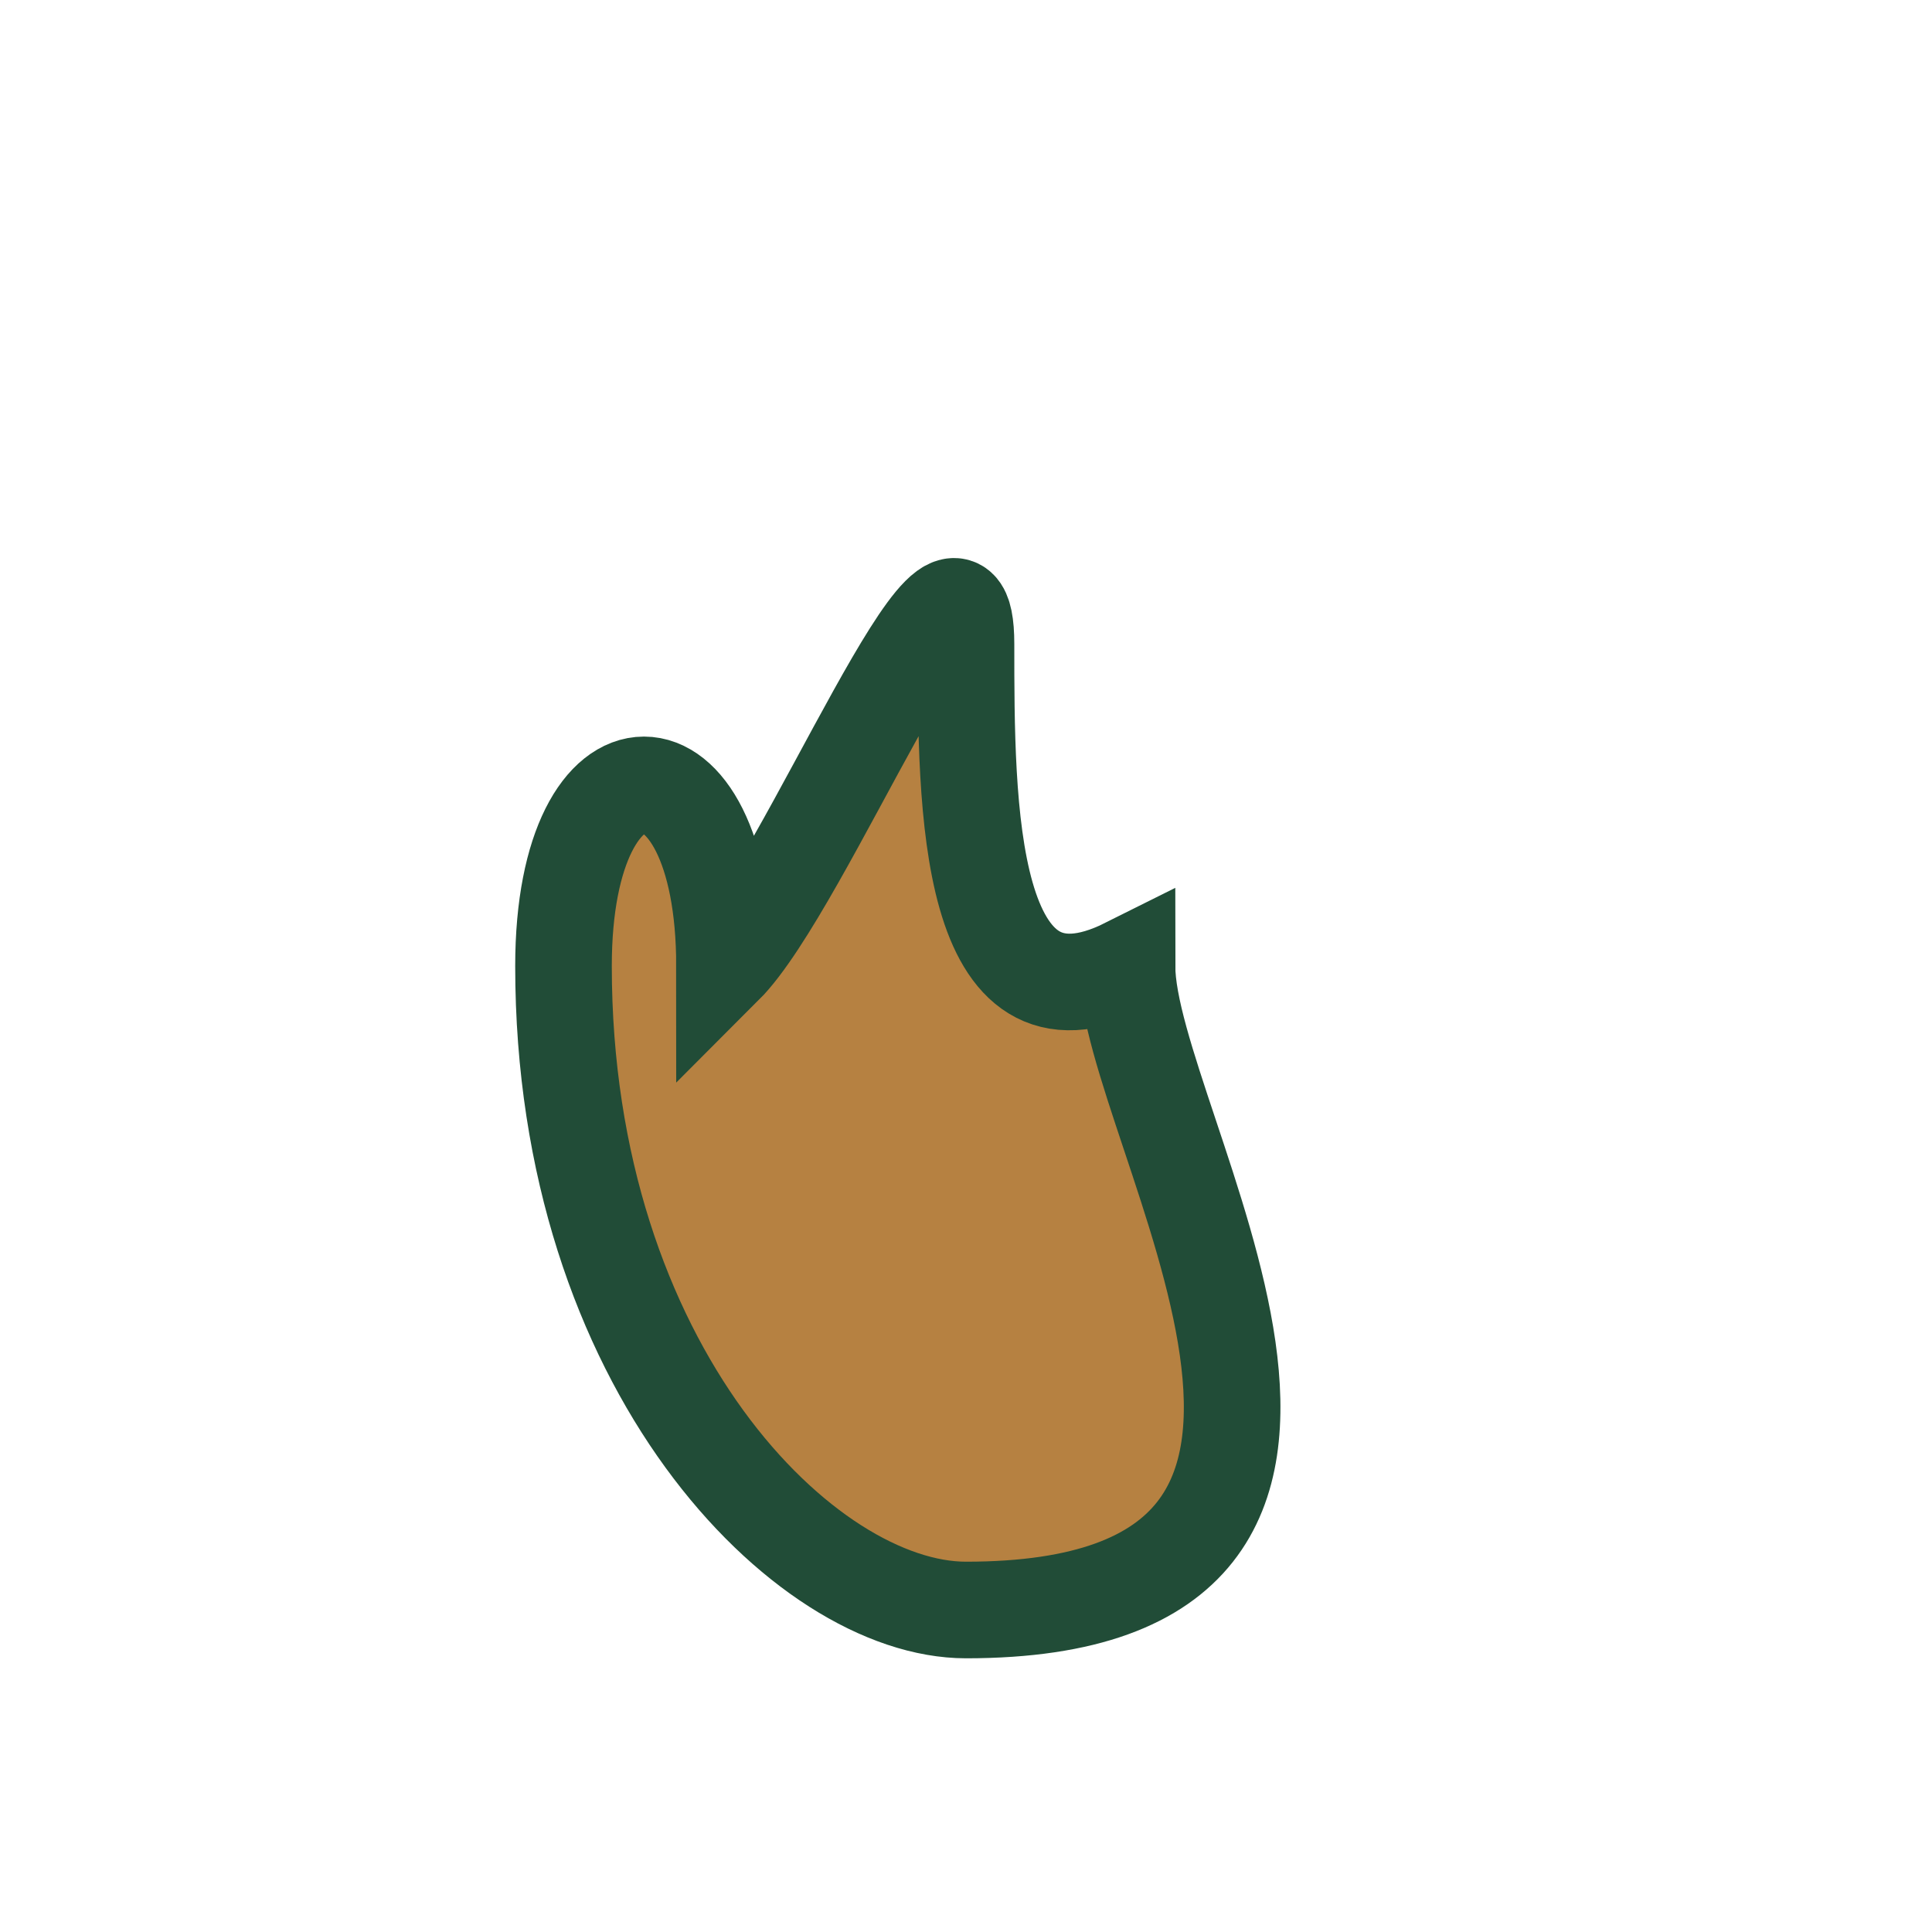
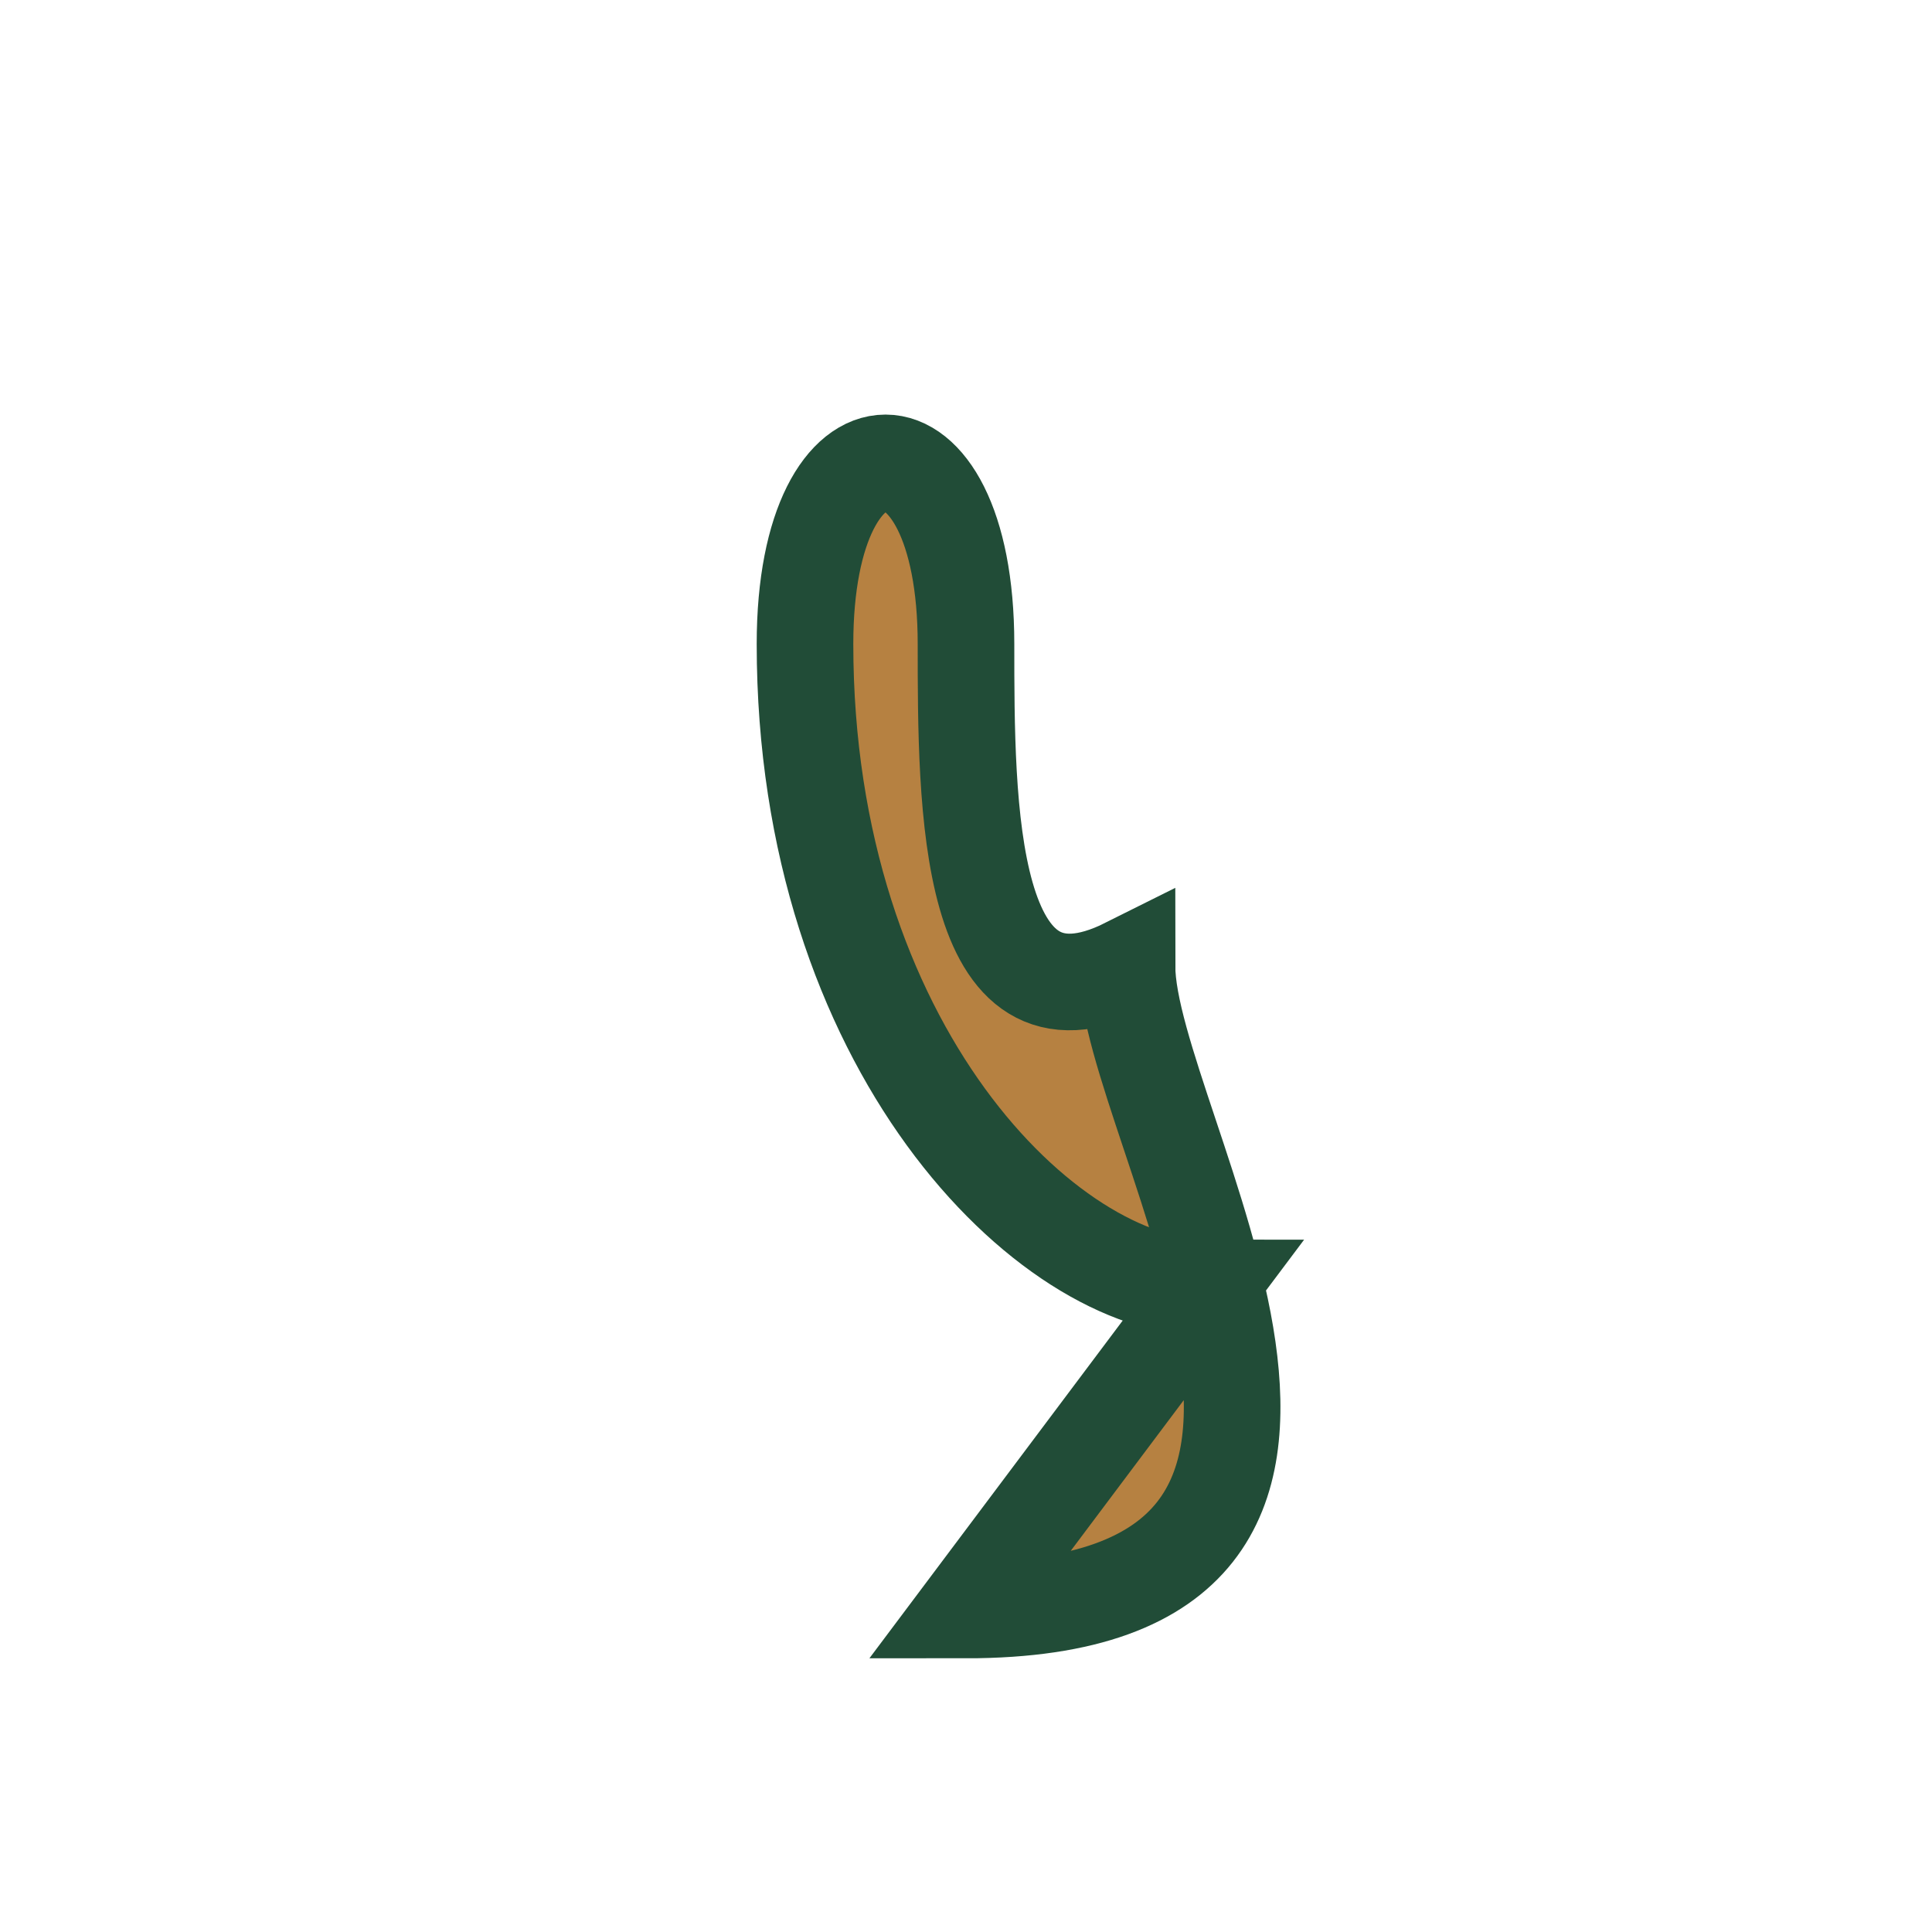
<svg xmlns="http://www.w3.org/2000/svg" width="24" height="24" viewBox="0 0 24 24">
-   <path d="M12 20c6 0 2-6 2-8-2 1-2-2-2-4s-2 3-3 4c0-3-2-3-2 0 0 5 3 8 5 8z" fill="#B68141" stroke="#214C37" stroke-width="1.2" />
+   <path d="M12 20c6 0 2-6 2-8-2 1-2-2-2-4c0-3-2-3-2 0 0 5 3 8 5 8z" fill="#B68141" stroke="#214C37" stroke-width="1.2" />
</svg>